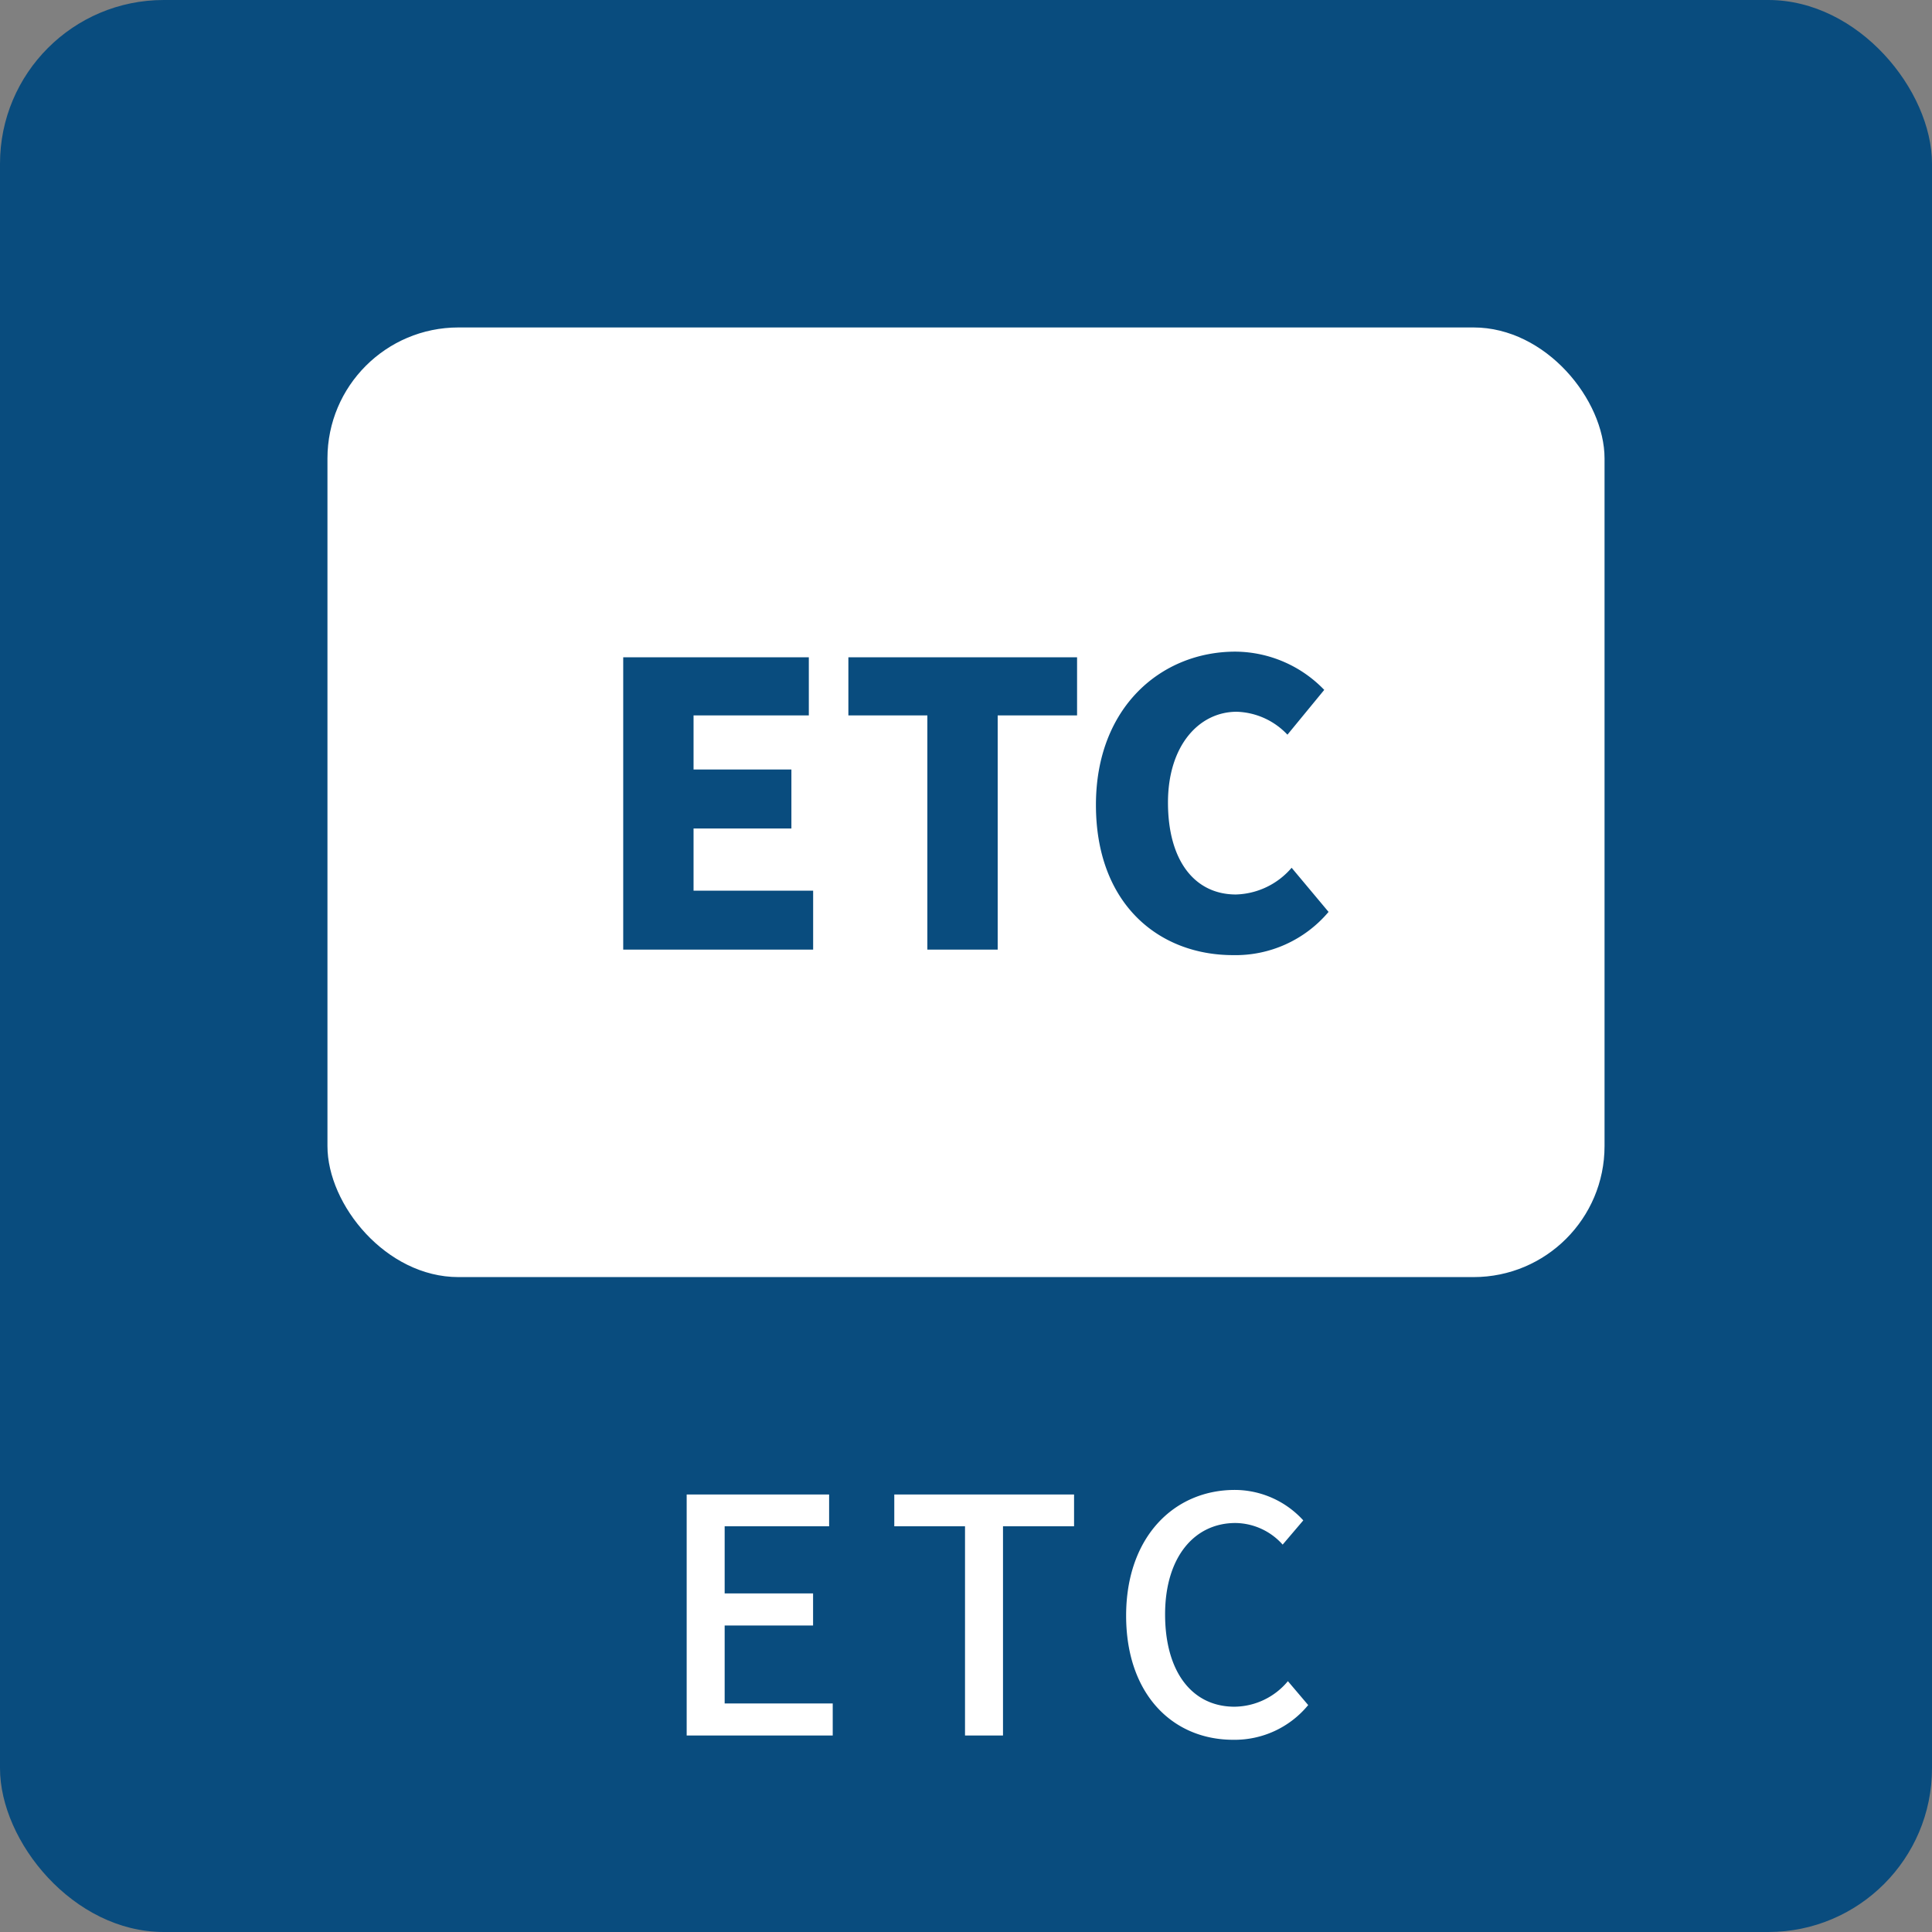
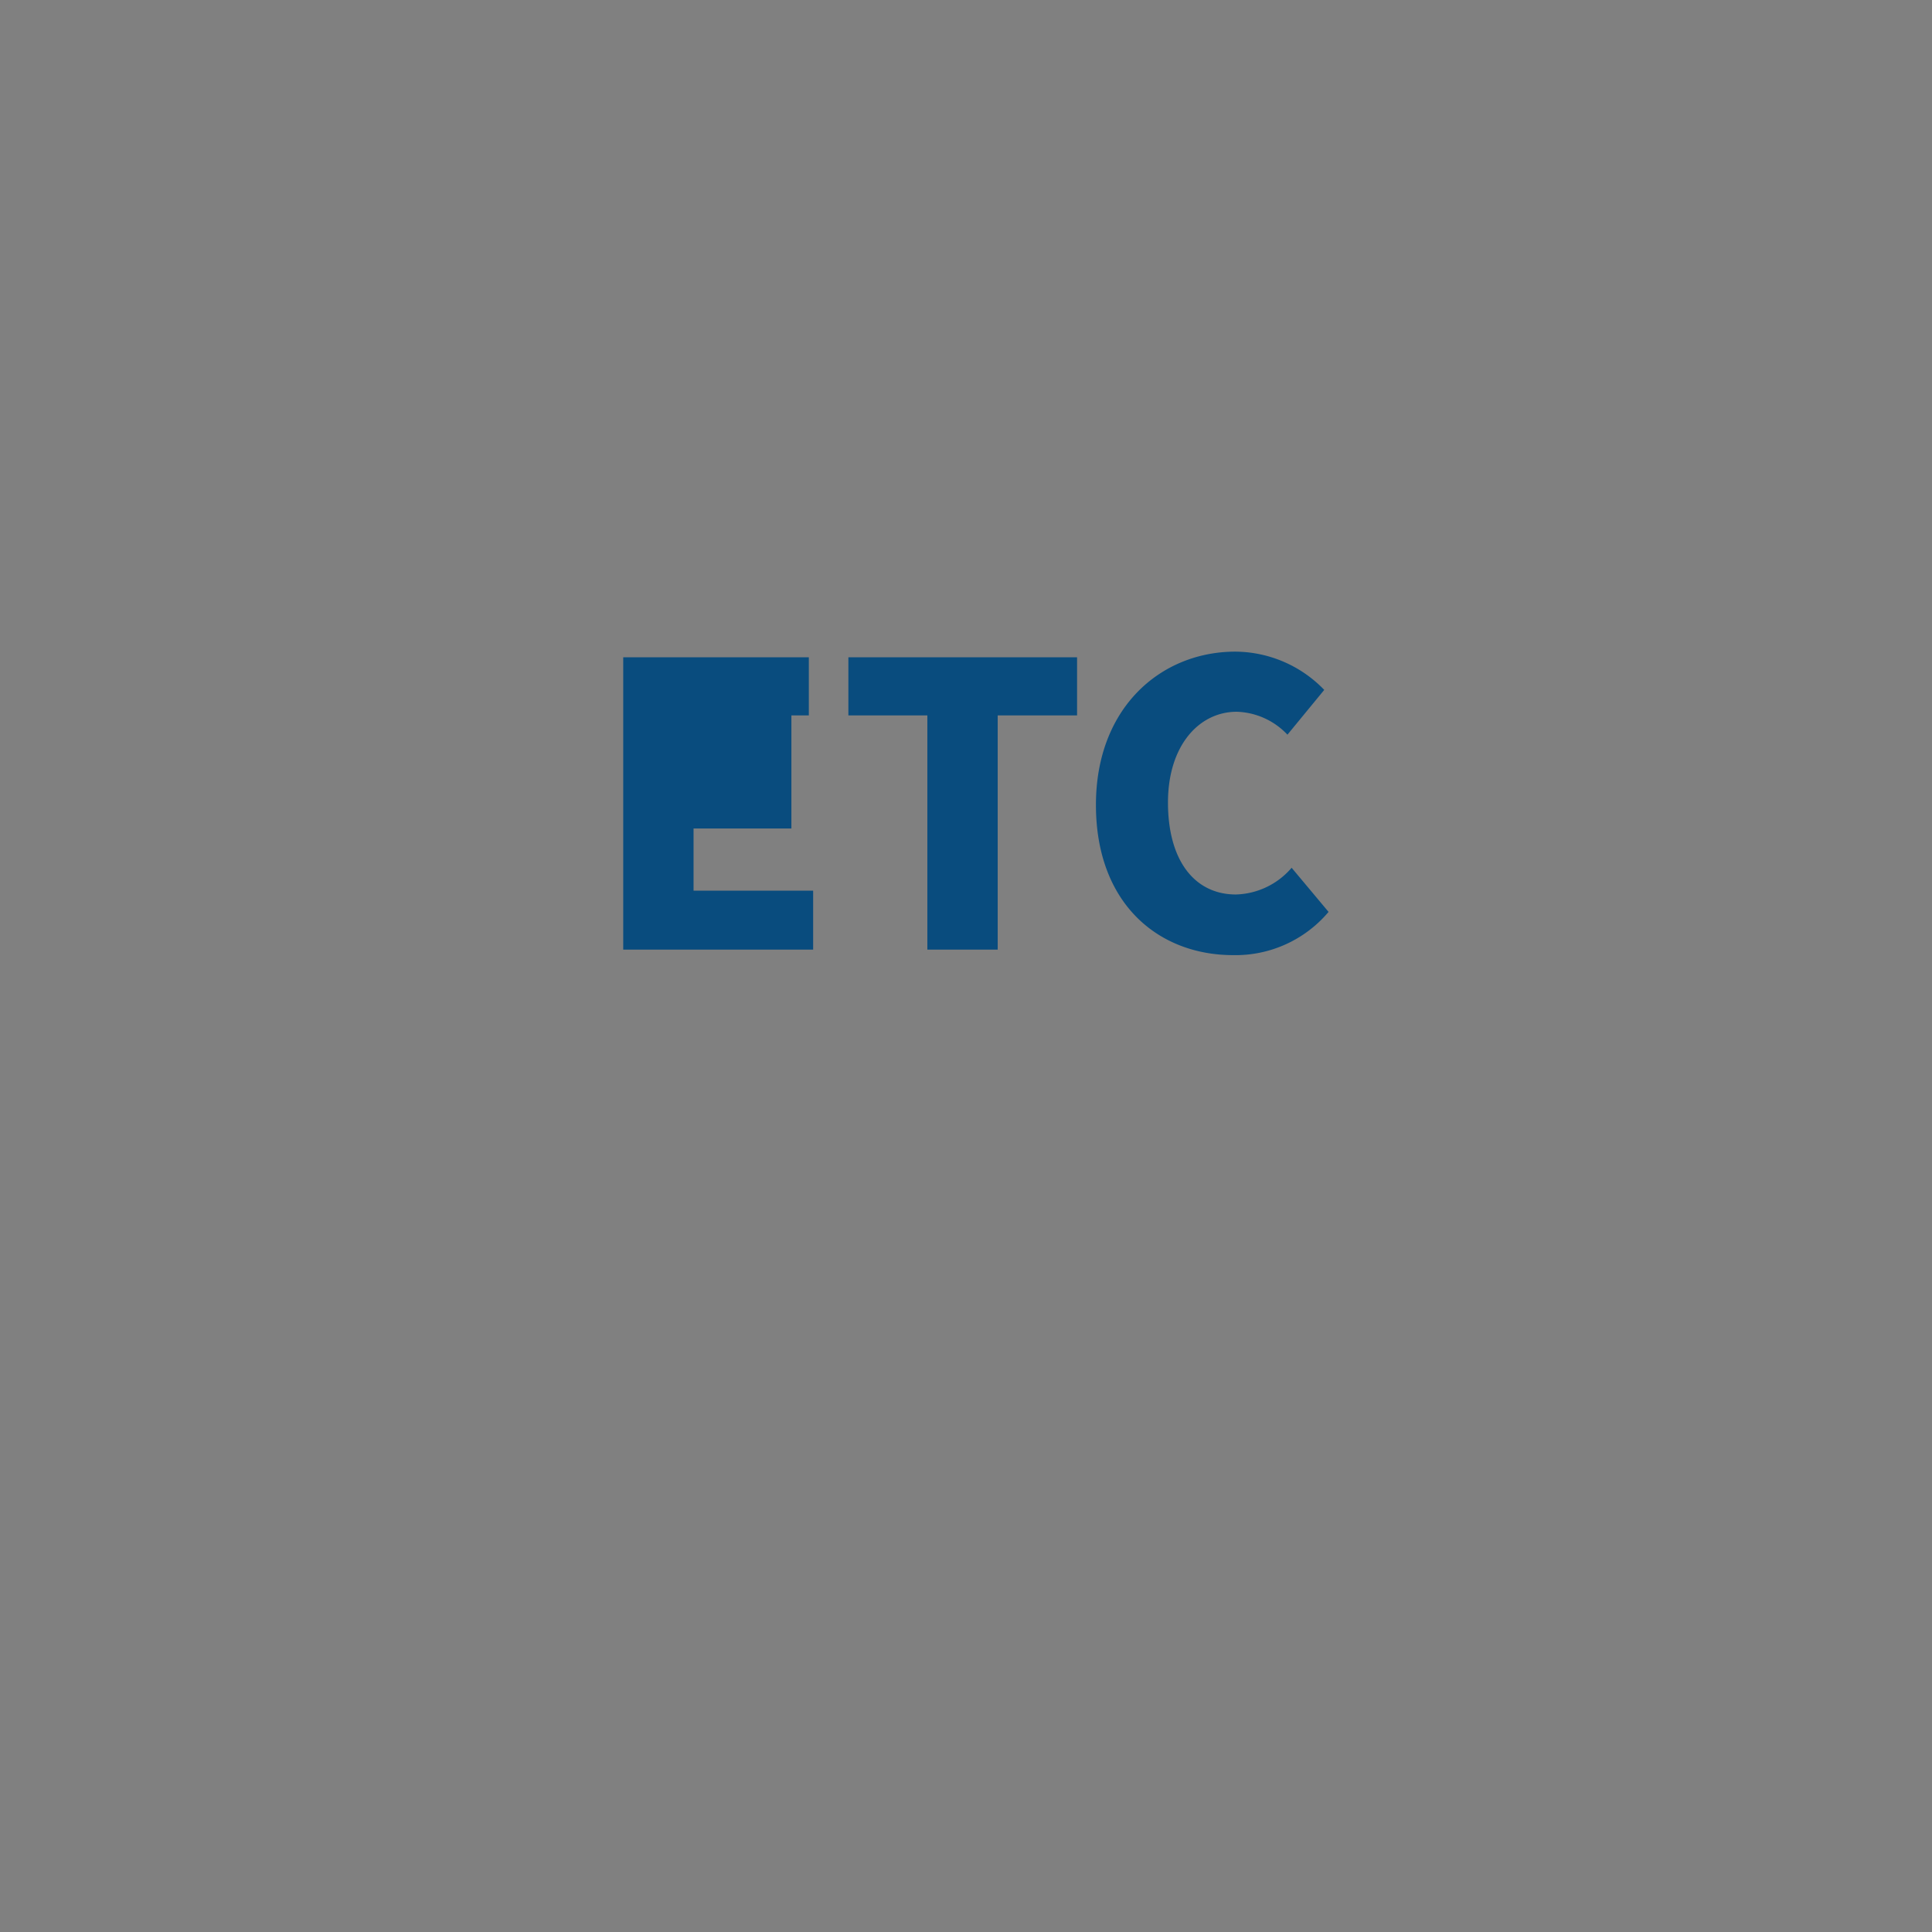
<svg xmlns="http://www.w3.org/2000/svg" width="59" height="59" viewBox="0 0 59 59">
  <rect x="0" y="0" width="59" height="59" fill="#808080" stroke="none" />
  <defs>
    <style>.cls-1{fill:#094c7e}.cls-2{fill:#fff}</style>
  </defs>
  <g id="eq_etc" transform="translate(-763 -1182)">
-     <rect id="長方形_3830" data-name="長方形 3830" class="cls-1" width="59" height="59" rx="5" transform="translate(763 1182)" />
    <g id="グループ_186" data-name="グループ 186">
-       <path id="パス_271" data-name="パス 271" class="cls-2" d="M.97 0h4.46v-.98h-3.3v-2.38h2.7v-.98h-2.7v-2.05h3.19v-.97H.97zm8.5 0h1.16v-6.39h2.17v-.97H7.31v.97h2.16zm8.19.13a2.906 2.906 0 002.29-1.06l-.62-.73a2.145 2.145 0 01-1.63.78c-1.3 0-2.12-1.07-2.12-2.82 0-1.73.88-2.79 2.15-2.79a1.958 1.958 0 011.44.66l.63-.74a2.836 2.836 0 00-2.09-.93c-1.86 0-3.32 1.44-3.32 3.84S15.81.13 17.66.13z" transform="translate(783 1235)" />
-       <rect id="長方形_3857" data-name="長方形 3857" class="cls-2" width="39" height="29" rx="4" transform="translate(773 1192)" />
-       <path id="パス_272" data-name="パス 272" class="cls-1" d="M1.032 0h5.8v-1.8H3.18v-1.9h2.988v-1.8H3.18v-1.652H6.7v-1.776H1.032zm9.288 0h2.148v-7.152h2.424v-1.776H7.908v1.776h2.412zm9.336.168a3.715 3.715 0 002.916-1.32L21.444-2.5a2.32 2.32 0 01-1.7.816c-1.26 0-2.076-1.032-2.076-2.808 0-1.74.948-2.772 2.1-2.772a2.214 2.214 0 011.548.7l1.124-1.368A3.8 3.8 0 0019.728-9.1c-2.268 0-4.26 1.7-4.26 4.68 0 3.028 1.92 4.588 4.188 4.588z" transform="translate(781 1211)" />
+       <path id="パス_272" data-name="パス 272" class="cls-1" d="M1.032 0h5.8v-1.8H3.18v-1.9h2.988v-1.8v-1.652H6.7v-1.776H1.032zm9.288 0h2.148v-7.152h2.424v-1.776H7.908v1.776h2.412zm9.336.168a3.715 3.715 0 002.916-1.32L21.444-2.5a2.32 2.32 0 01-1.7.816c-1.26 0-2.076-1.032-2.076-2.808 0-1.74.948-2.772 2.1-2.772a2.214 2.214 0 011.548.7l1.124-1.368A3.8 3.8 0 0019.728-9.1c-2.268 0-4.26 1.7-4.26 4.68 0 3.028 1.92 4.588 4.188 4.588z" transform="translate(781 1211)" />
    </g>
  </g>
</svg>